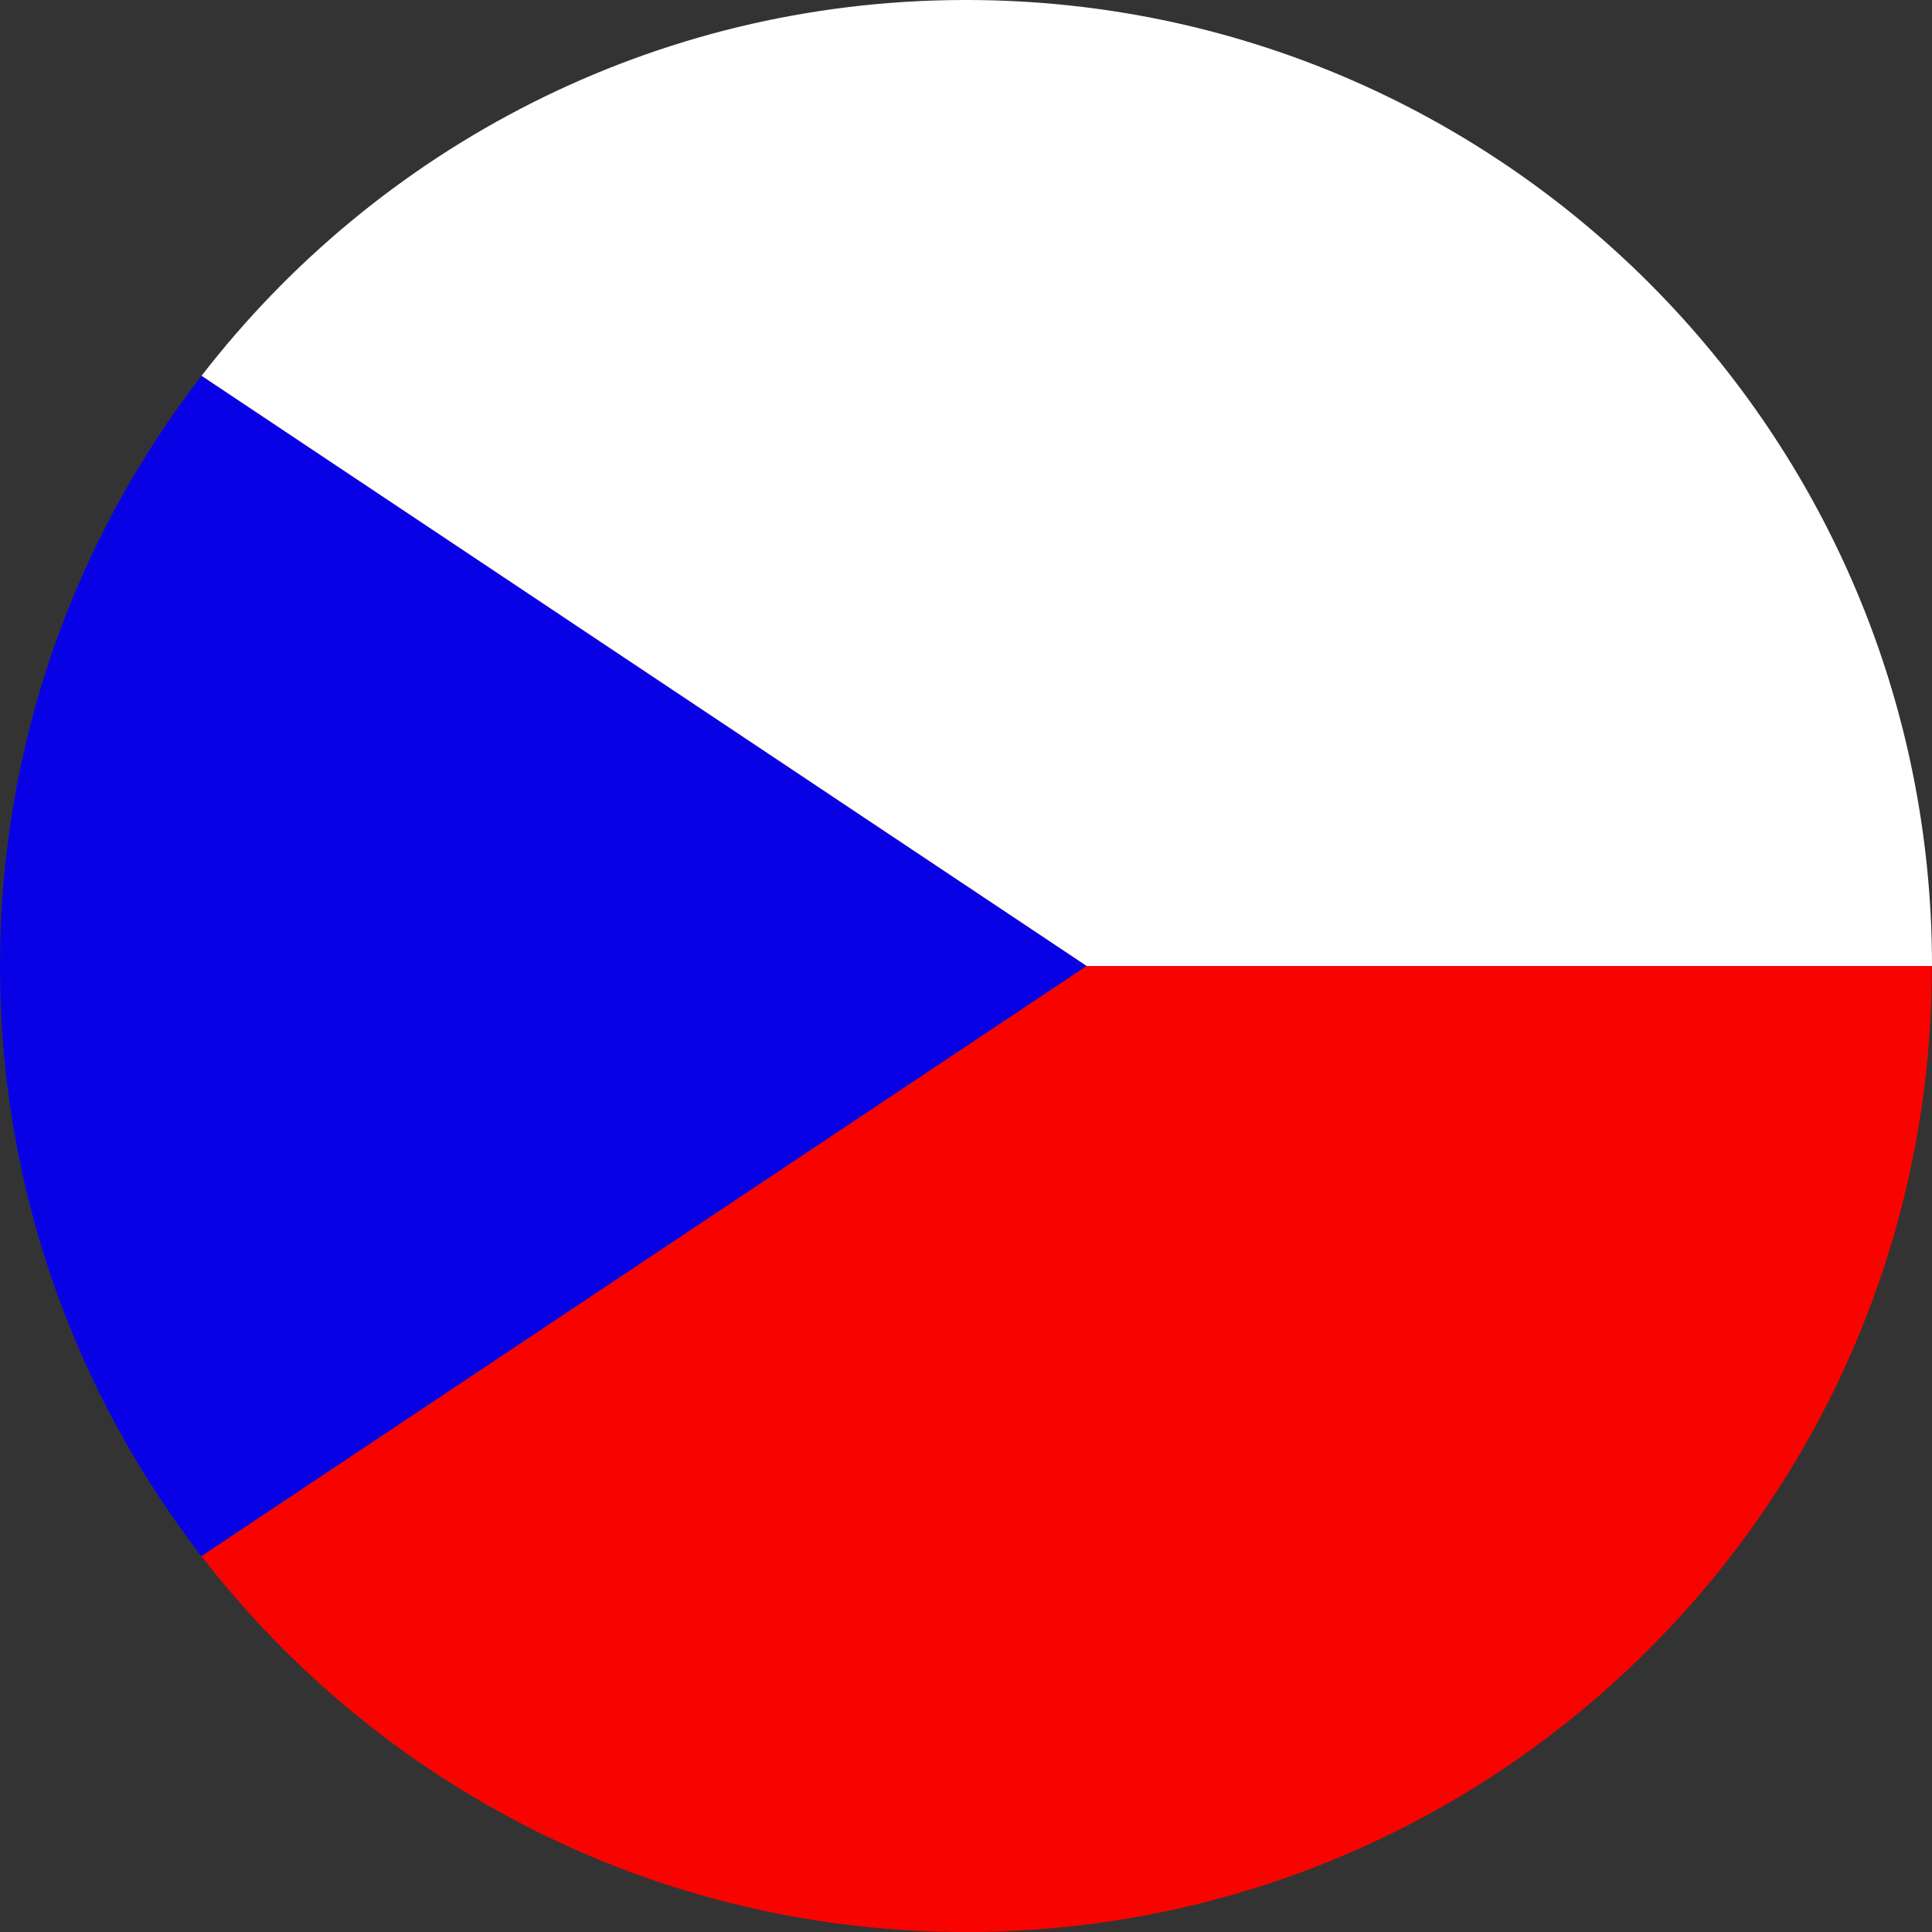
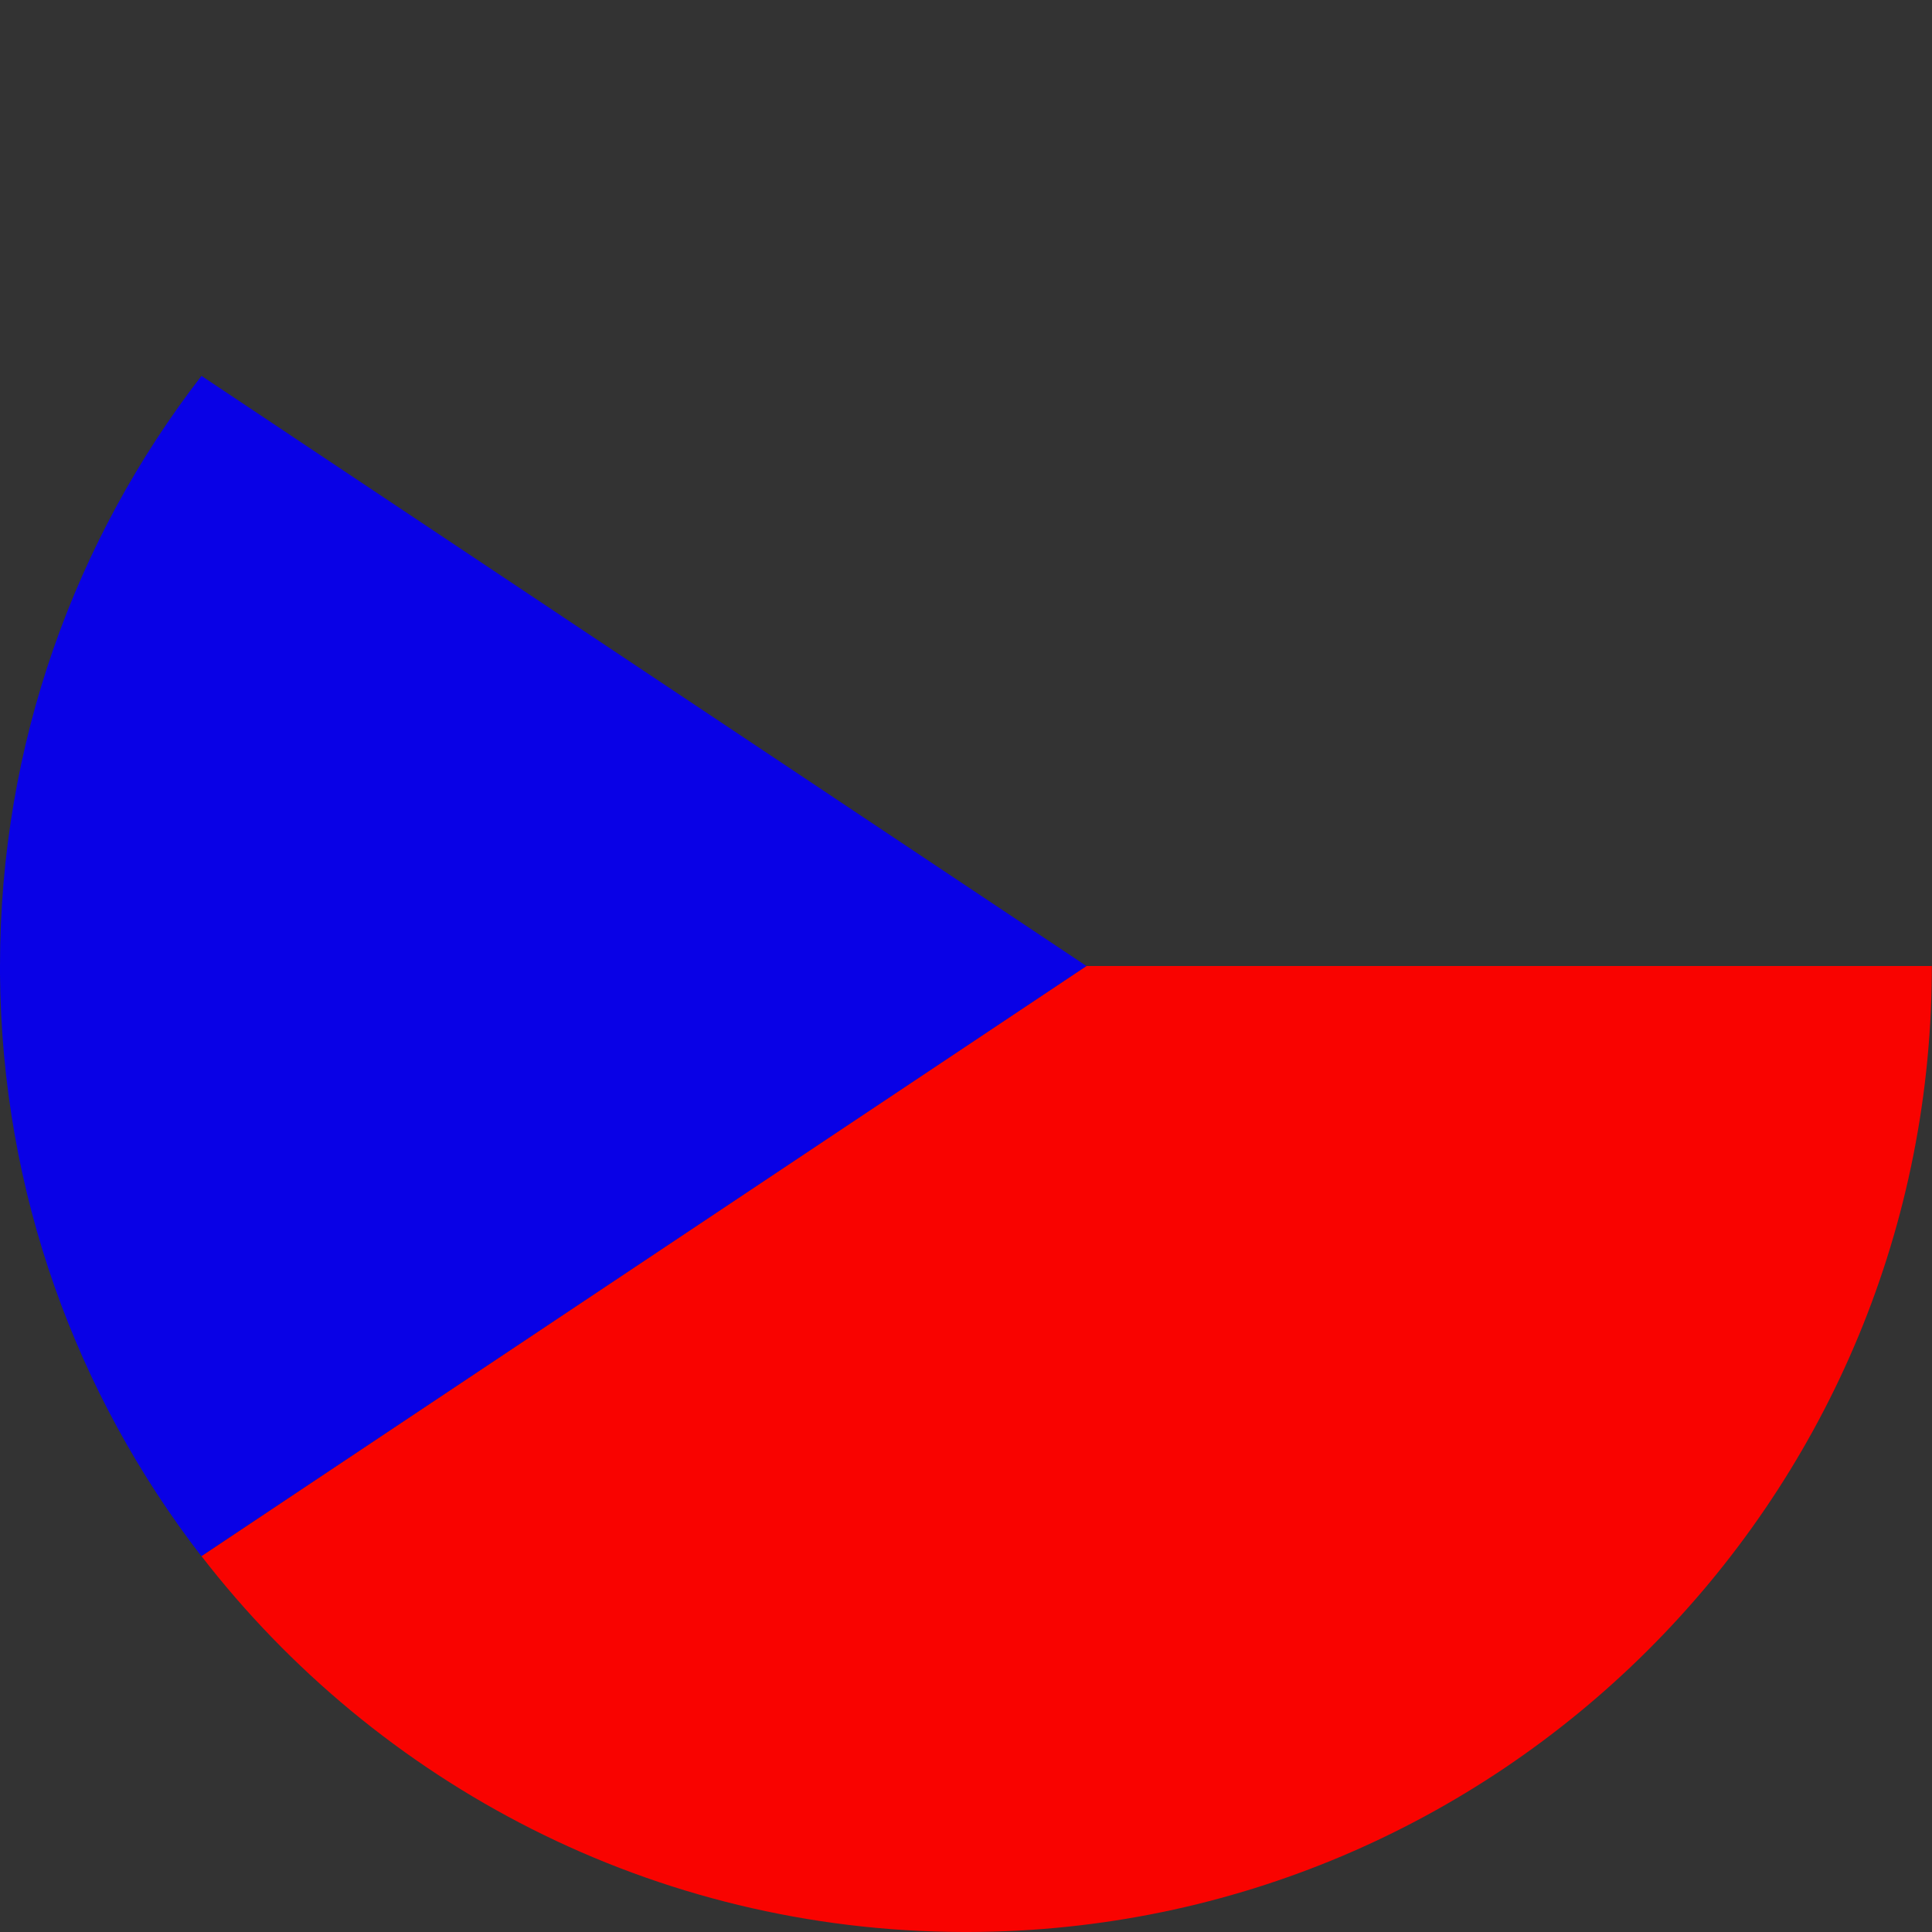
<svg xmlns="http://www.w3.org/2000/svg" width="211" height="211" viewBox="0 0 211 211" fill="none">
  <rect x="0" y="0" width="211" height="211" fill="#333333" stroke="none" />
  <g clip-path="url(#clip0_178_578)">
    <path d="M210.981 106.329C210.981 106.046 210.981 105.783 210.981 105.5H118.65L22.004 169.949C41.239 194.836 71.344 210.906 105.199 211H105.82C163.657 210.83 210.548 164.109 210.981 106.329Z" fill="#F90300" />
-     <path d="M211 105.5C211 47.343 163.939 0.17 105.82 0H105.199C71.326 0.094 41.239 16.164 22.004 41.051L118.669 105.5H211Z" fill="white" />
    <path d="M22.004 41.051C8.214 58.892 0 81.235 0 105.5C0 105.783 0 106.046 0 106.329C0.188 130.274 8.365 152.316 21.985 169.949L118.65 105.5L22.004 41.051Z" fill="#0901E6" />
  </g>
  <defs>
    <clipPath id="clip0_178_578">
      <rect width="211" height="211" fill="white" />
    </clipPath>
  </defs>
</svg>